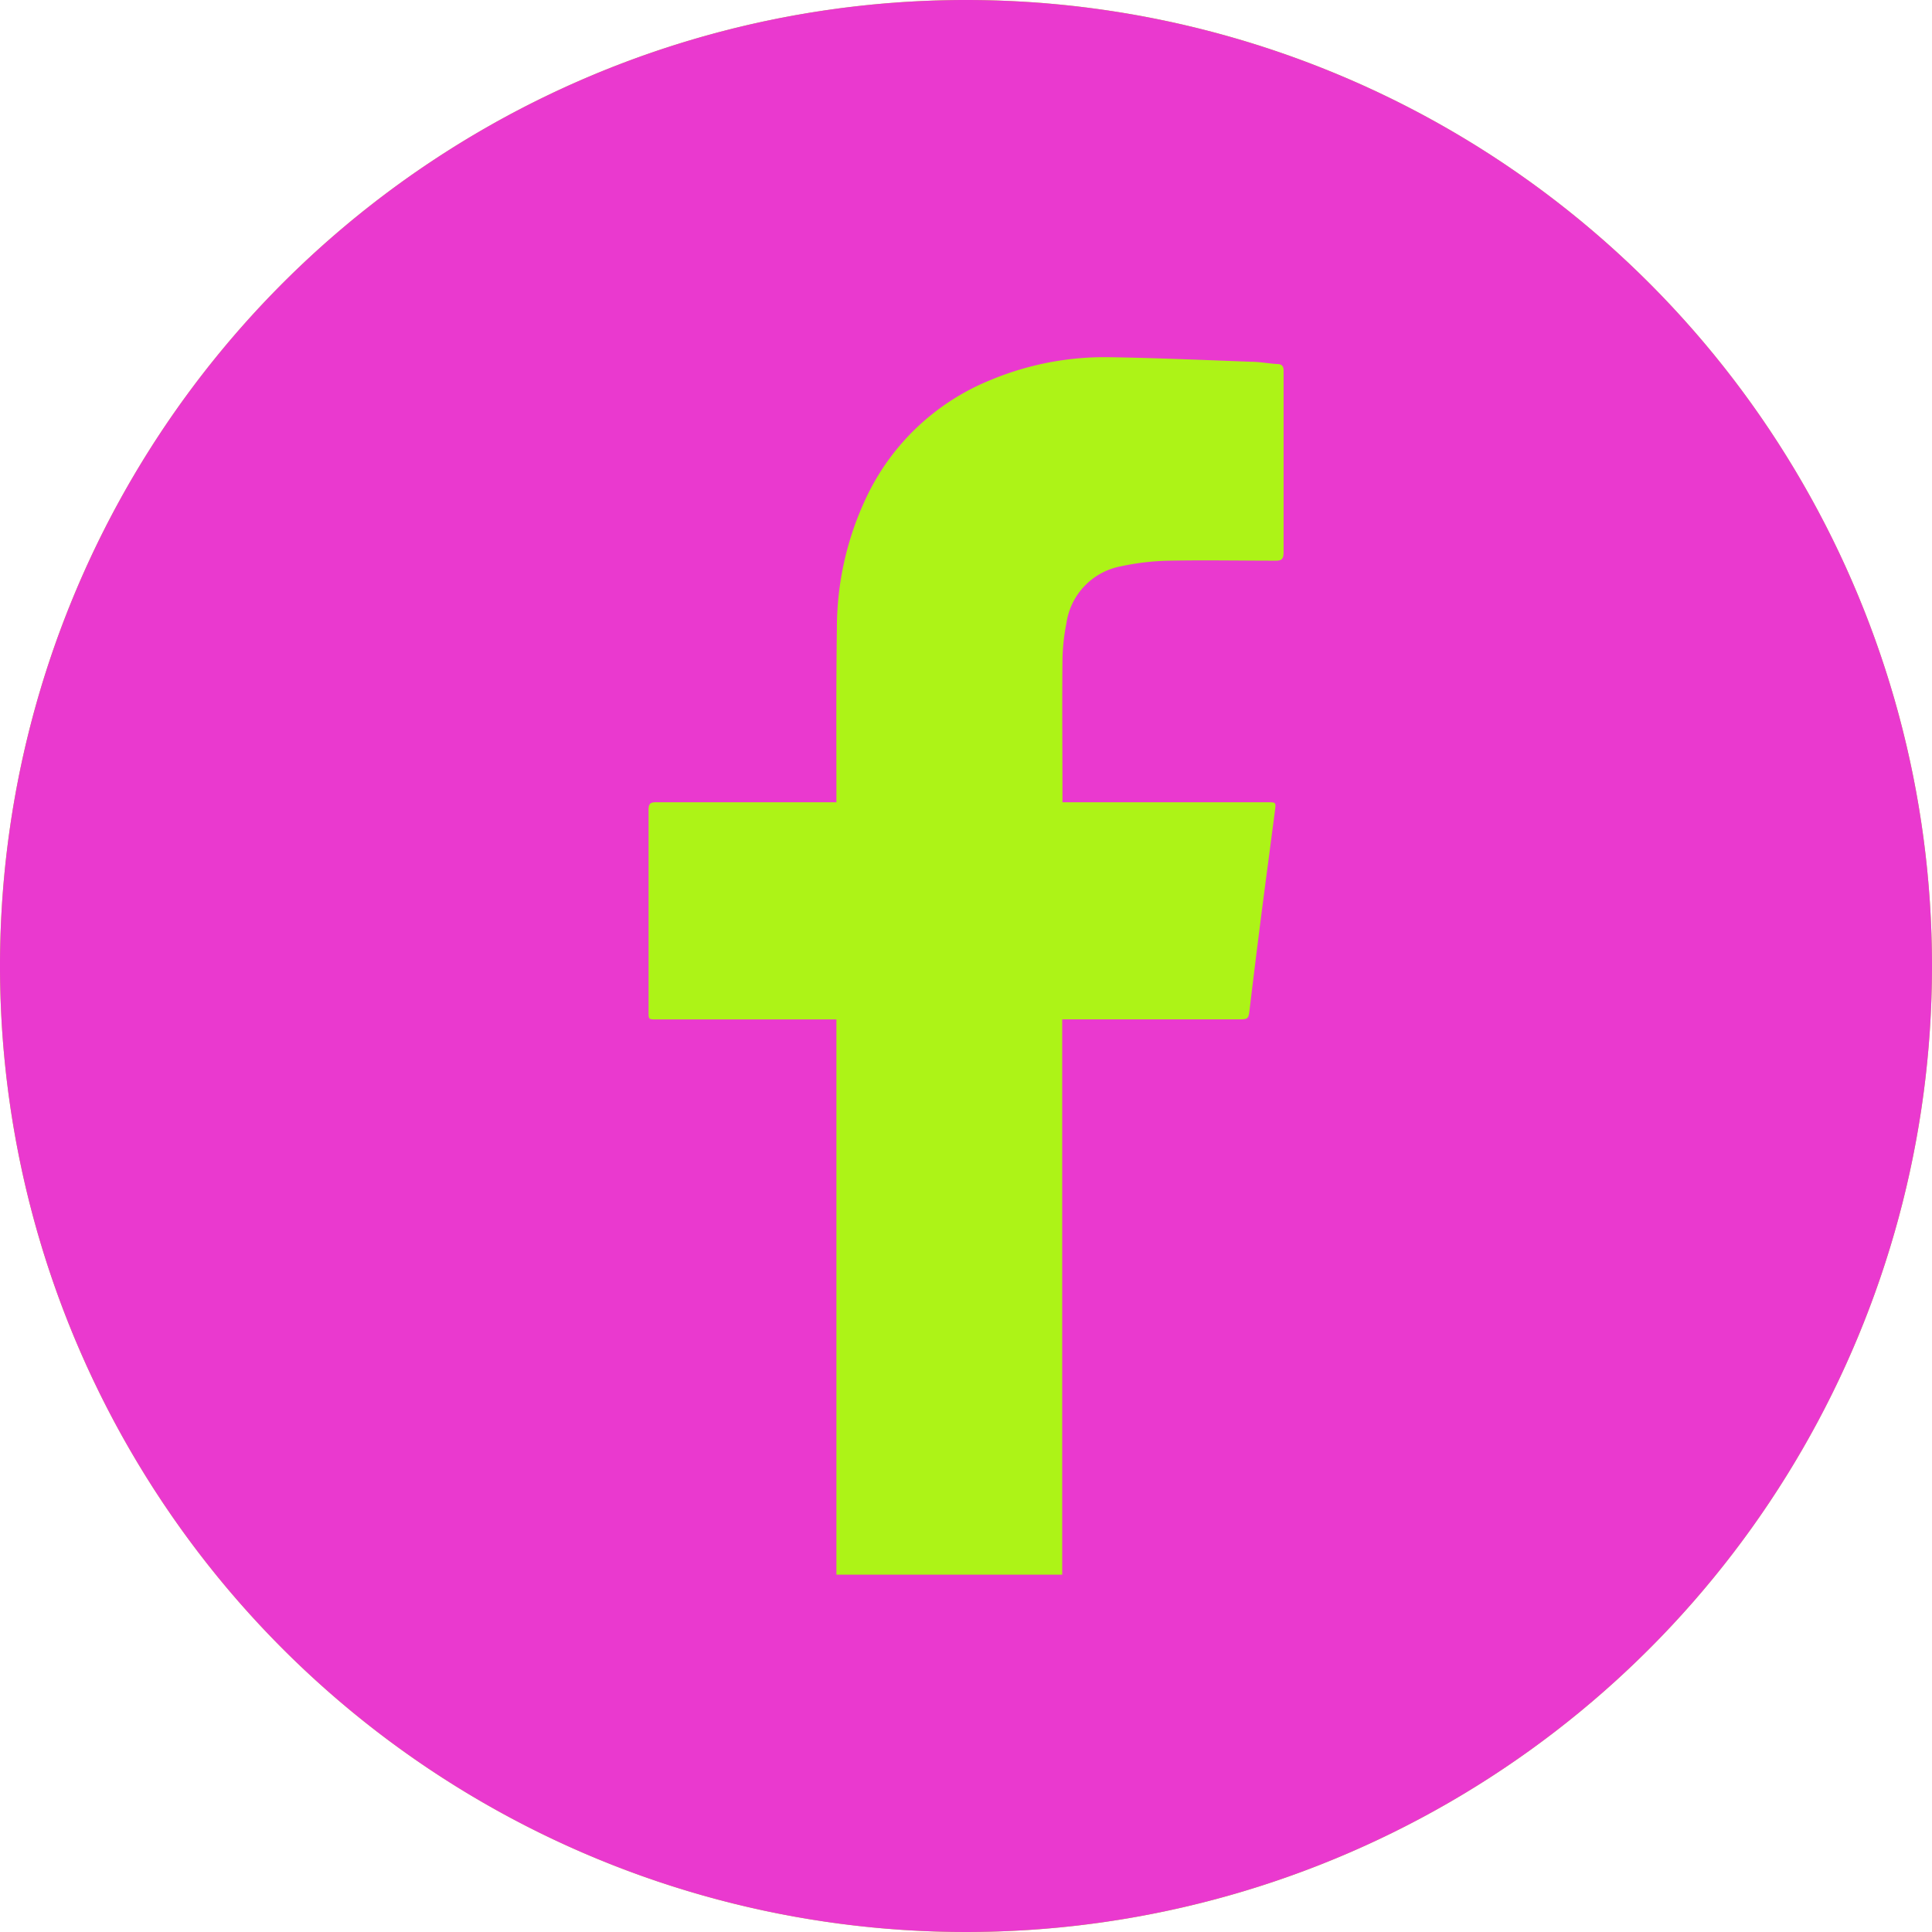
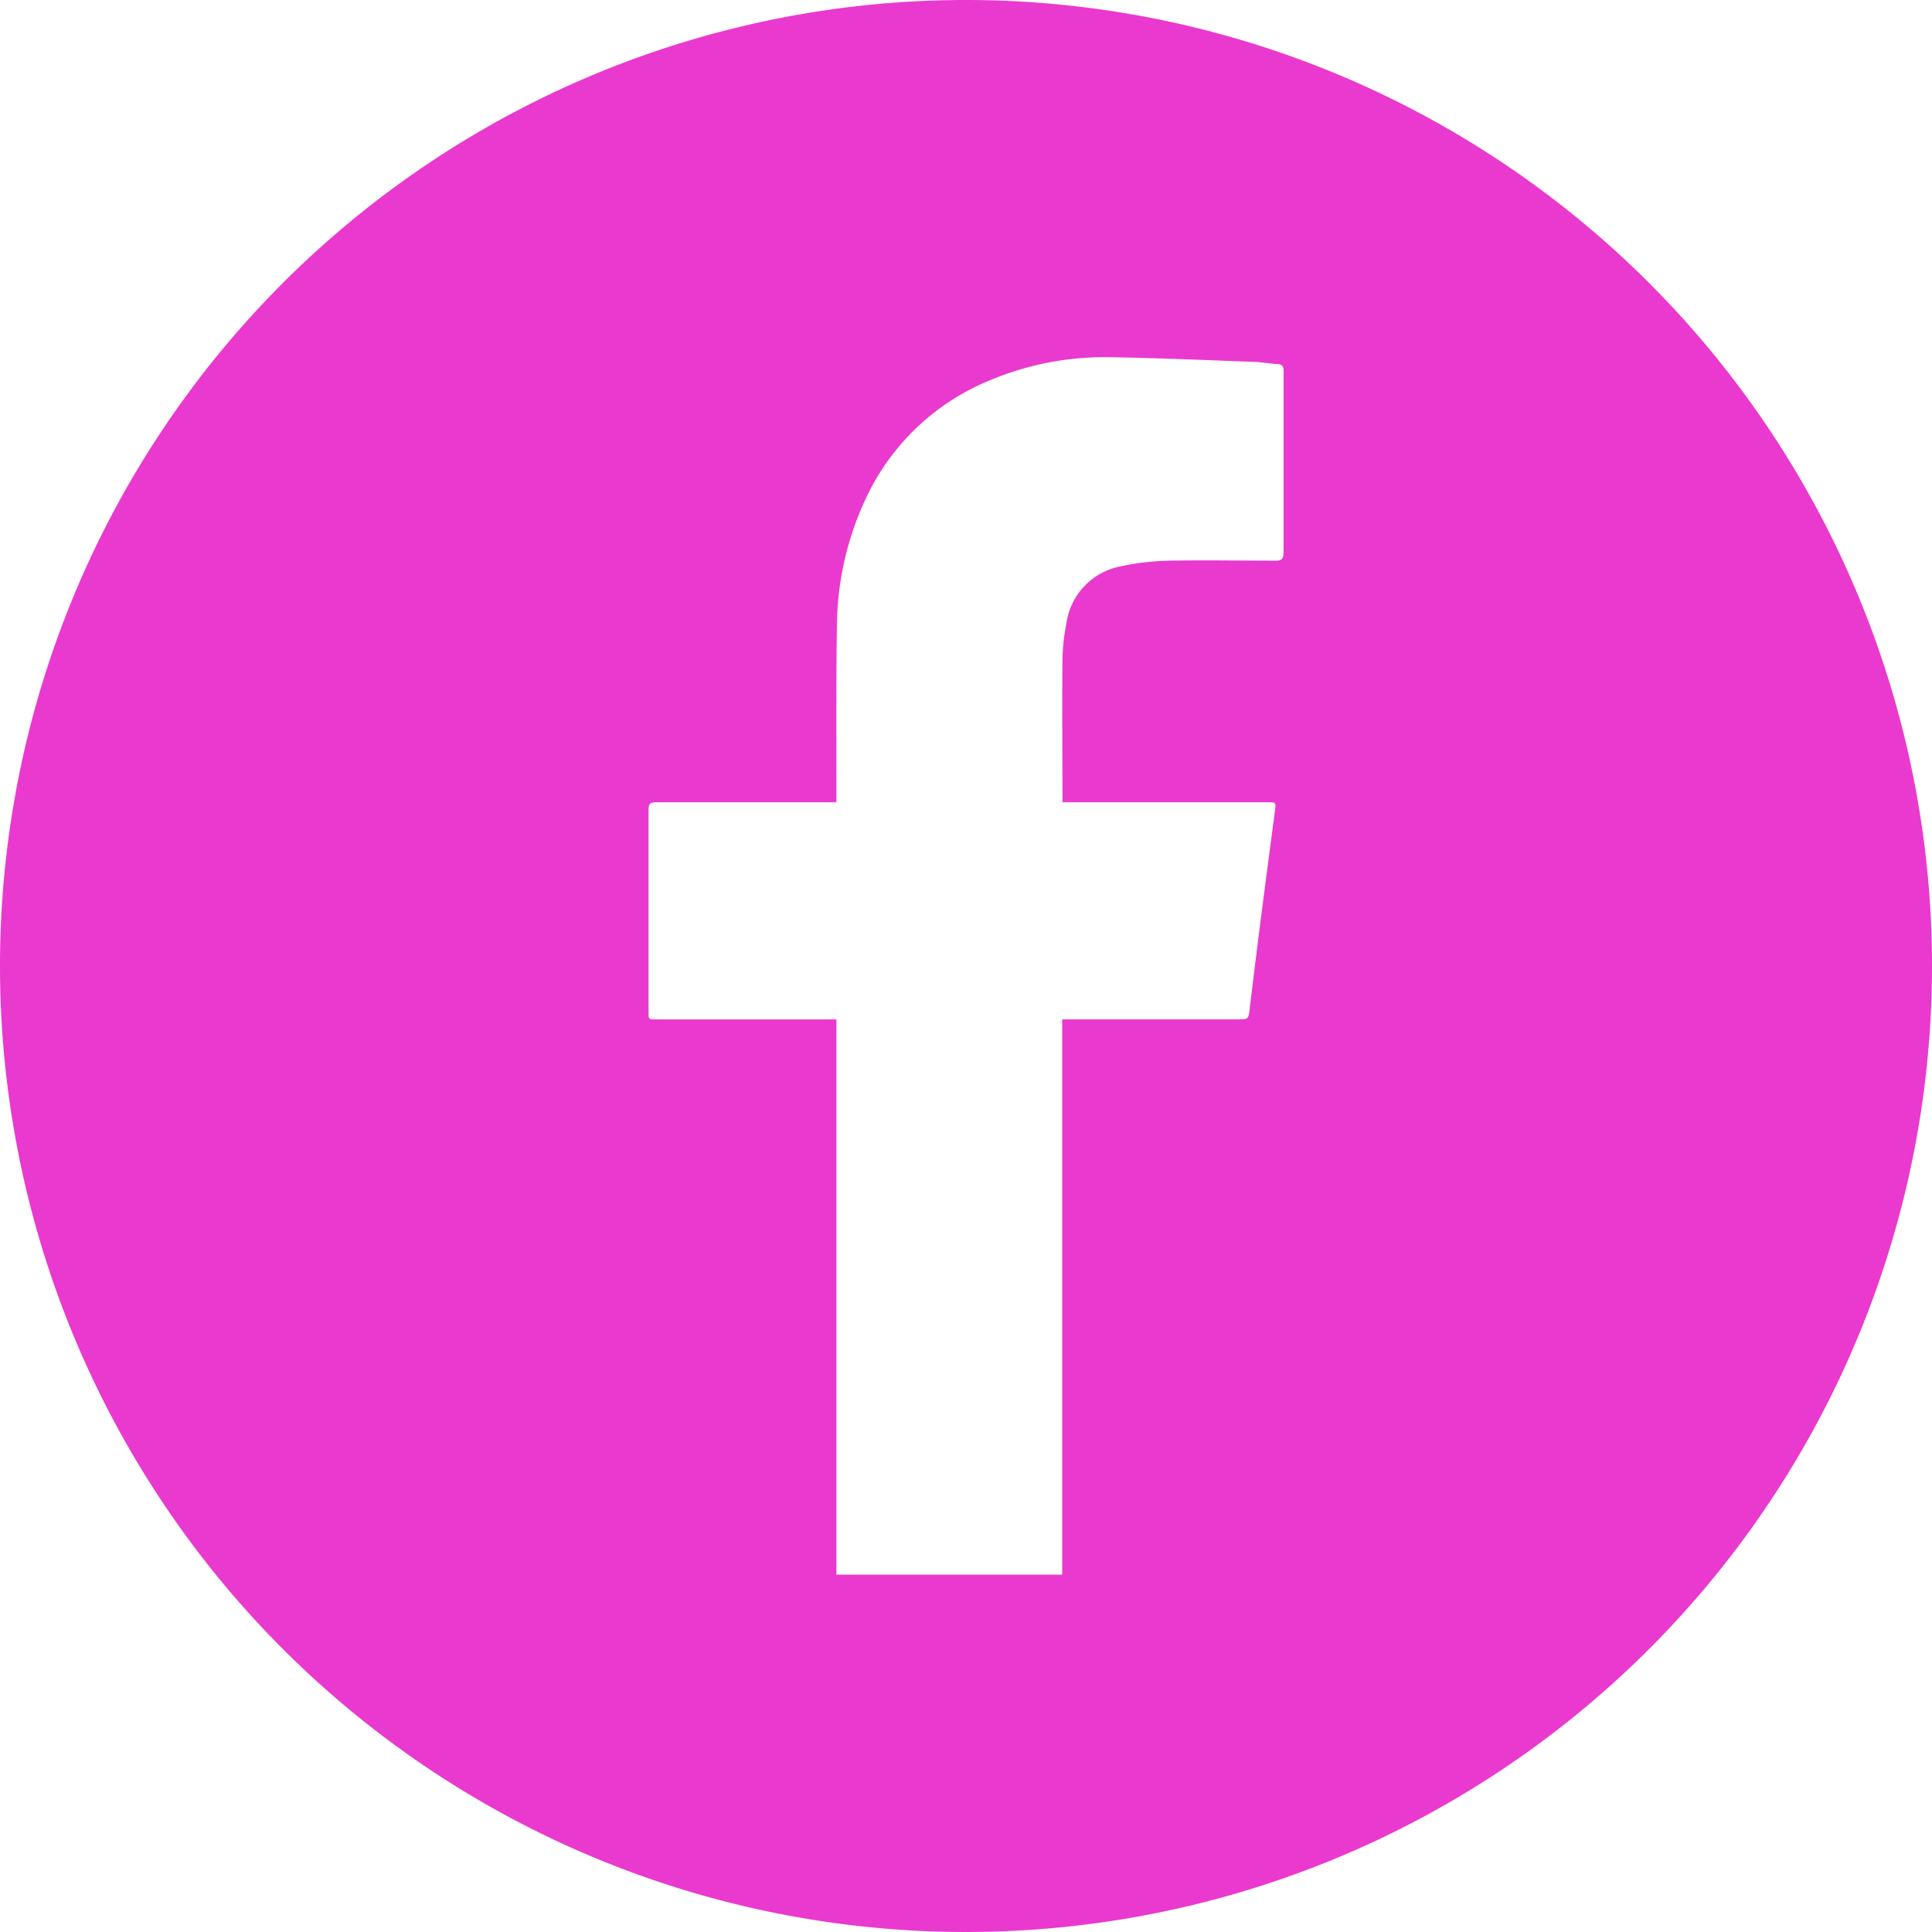
<svg xmlns="http://www.w3.org/2000/svg" width="29" height="29" viewBox="0 0 29 29">
  <g id="Group_73" data-name="Group 73" transform="translate(-1592 -60)">
-     <circle id="Ellipse_3" data-name="Ellipse 3" cx="14.5" cy="14.5" r="14.5" transform="translate(1592 60)" fill="#adf317" />
-     <path id="Path_16" data-name="Path 16" d="M2186.823,3050.114a14.5,14.5,0,1,0,14.5,14.5A14.5,14.5,0,0,0,2186.823,3050.114Zm4.654,8.416c-.535,0-1.07-.01-1.6,0a3.779,3.779,0,0,0-.727.084,1.016,1.016,0,0,0-.82.857,3.015,3.015,0,0,0-.059.56c-.007.684,0,1.368,0,2.053,0,.02,0,.041,0,.072h3.075c.129,0,.131,0,.115.123-.07.538-.142,1.076-.211,1.614q-.086.675-.167,1.35c-.02.171-.016.172-.189.172h-2.627v.13q0,4,0,8.005c0,.066,0,.131,0,.2h-3.389c0-.045,0-.089,0-.134q0-4.048,0-8.1v-.1h-2.7c-.12,0-.12,0-.12-.115q0-1.515,0-3.03c0-.093.027-.116.117-.115.861,0,1.721,0,2.582,0h.121v-.1c0-.84-.005-1.679.007-2.519a4.582,4.582,0,0,1,.435-1.942,3.524,3.524,0,0,1,1.882-1.781,4.44,4.44,0,0,1,1.783-.338c.7.011,1.408.042,2.113.068.131,0,.261.026.392.034.073,0,.1.031.1.1,0,.418,0,.837,0,1.255,0,.493,0,.986,0,1.479C2191.588,3058.5,2191.563,3058.53,2191.477,3058.53Z" transform="translate(-580.323 -2990.114)" fill="#ea39cf" />
+     <path id="Path_16" data-name="Path 16" d="M2186.823,3050.114a14.5,14.5,0,1,0,14.5,14.5A14.5,14.5,0,0,0,2186.823,3050.114m4.654,8.416c-.535,0-1.07-.01-1.6,0a3.779,3.779,0,0,0-.727.084,1.016,1.016,0,0,0-.82.857,3.015,3.015,0,0,0-.059.56c-.007.684,0,1.368,0,2.053,0,.02,0,.041,0,.072h3.075c.129,0,.131,0,.115.123-.07.538-.142,1.076-.211,1.614q-.086.675-.167,1.35c-.02.171-.016.172-.189.172h-2.627v.13q0,4,0,8.005c0,.066,0,.131,0,.2h-3.389c0-.045,0-.089,0-.134q0-4.048,0-8.1v-.1h-2.7c-.12,0-.12,0-.12-.115q0-1.515,0-3.03c0-.093.027-.116.117-.115.861,0,1.721,0,2.582,0h.121v-.1c0-.84-.005-1.679.007-2.519a4.582,4.582,0,0,1,.435-1.942,3.524,3.524,0,0,1,1.882-1.781,4.44,4.44,0,0,1,1.783-.338c.7.011,1.408.042,2.113.068.131,0,.261.026.392.034.073,0,.1.031.1.1,0,.418,0,.837,0,1.255,0,.493,0,.986,0,1.479C2191.588,3058.5,2191.563,3058.53,2191.477,3058.53Z" transform="translate(-580.323 -2990.114)" fill="#ea39cf" />
  </g>
</svg>